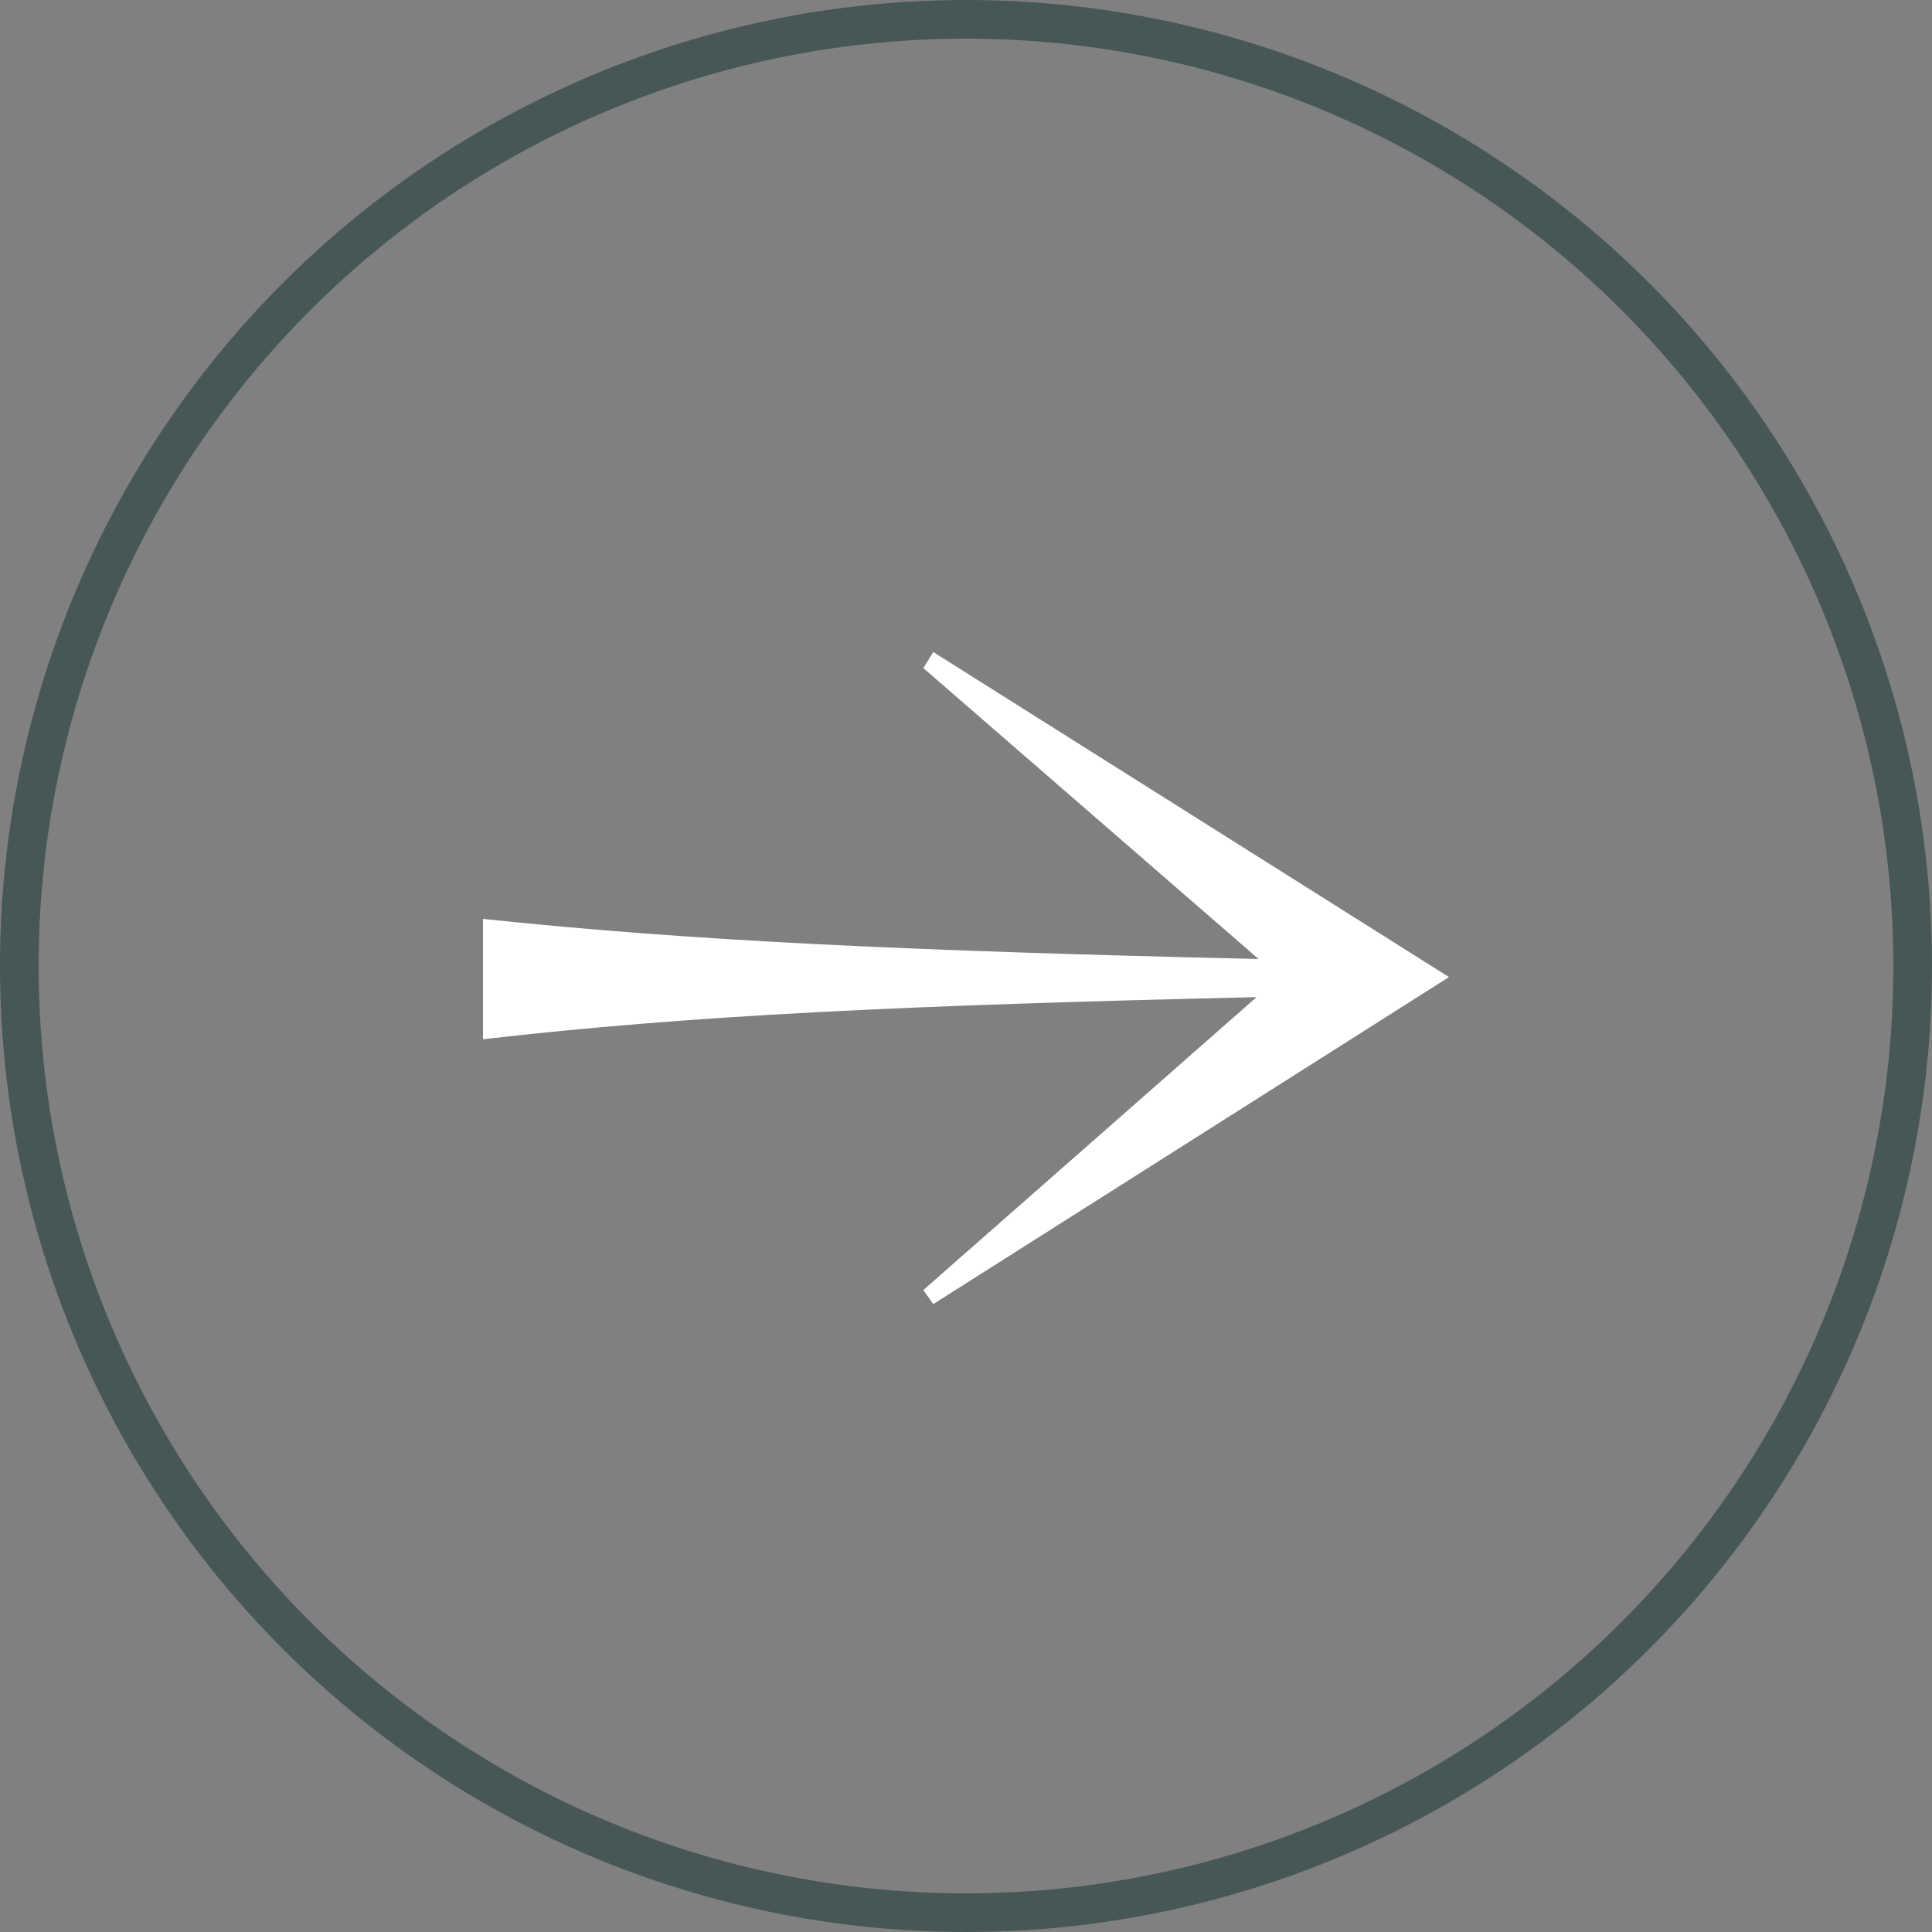
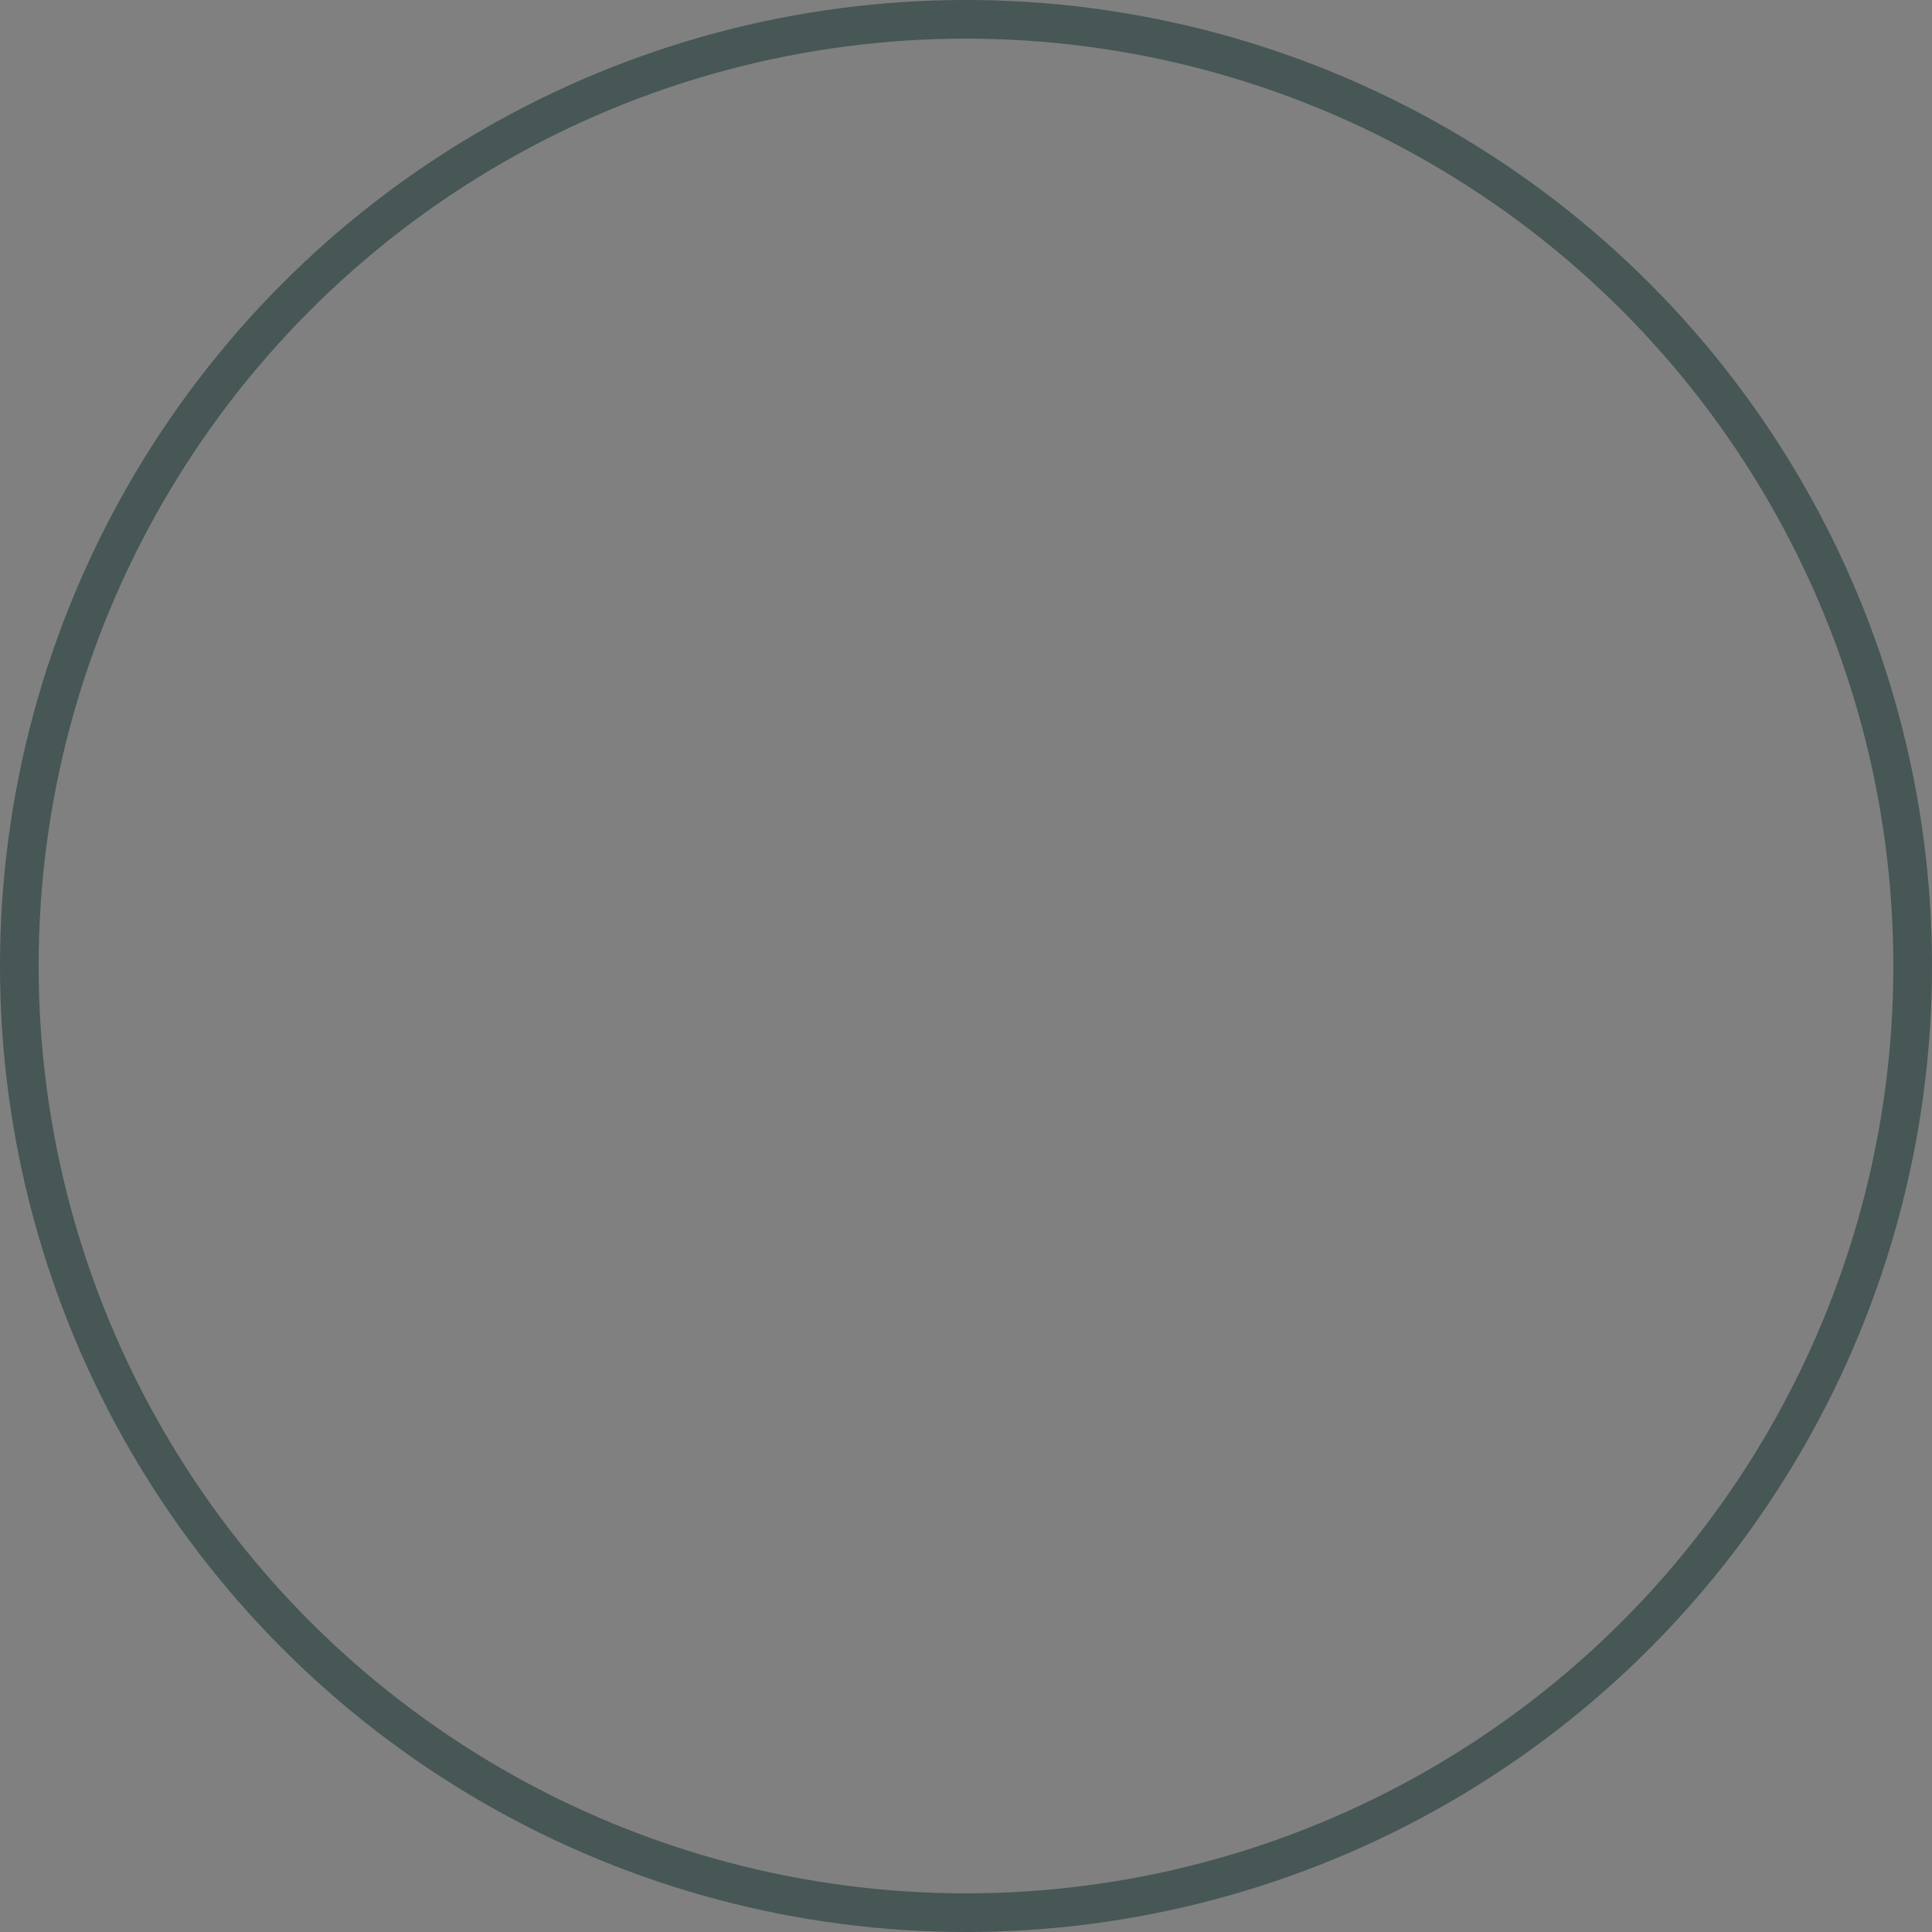
<svg xmlns="http://www.w3.org/2000/svg" width="50" height="50" viewBox="0 0 50 50" fill="none">
  <rect x="0" y="0" width="50" height="50" fill="#808080" stroke="none" />
  <circle cx="25" cy="25" r="24.5" stroke="#465755" />
-   <path d="M23.896 17.29L24.153 16.875L37.5 25.287L24.153 33.75L23.896 33.386L32.52 25.806C23.486 26.014 17.89 26.273 12.5 26.896V23.781C17.89 24.352 23.537 24.611 32.572 24.819L23.896 17.29Z" fill="white" />
</svg>